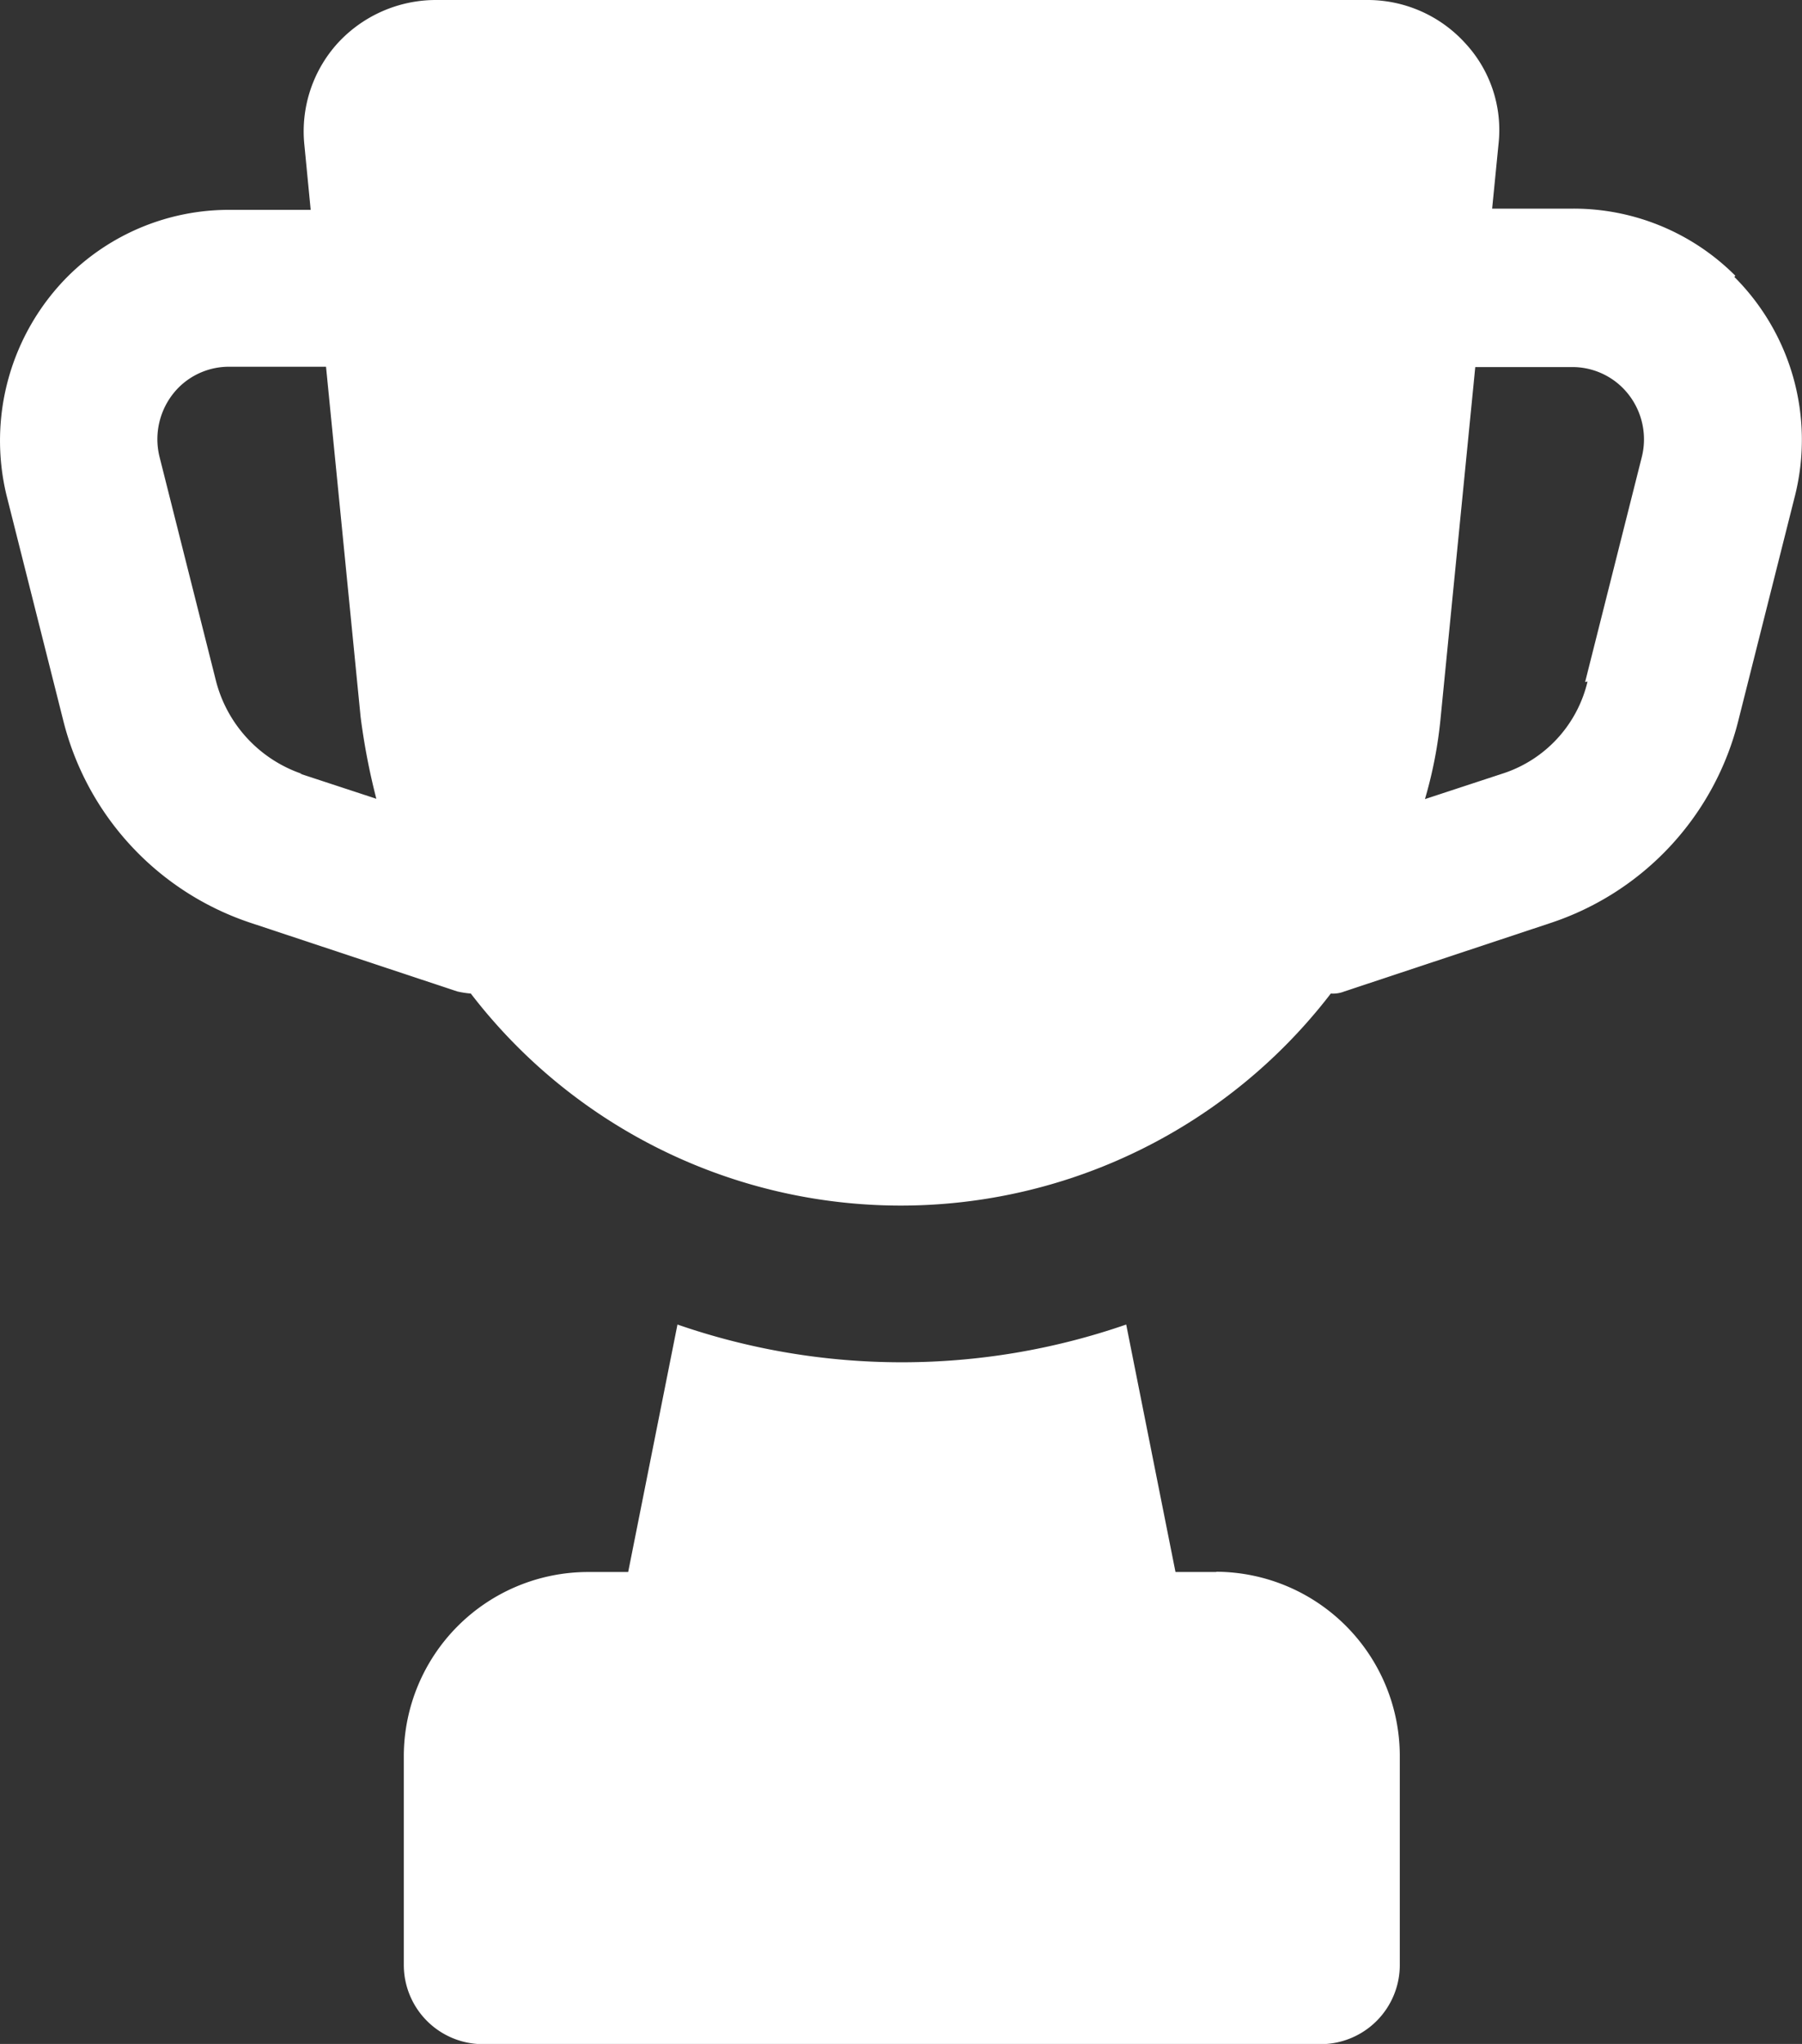
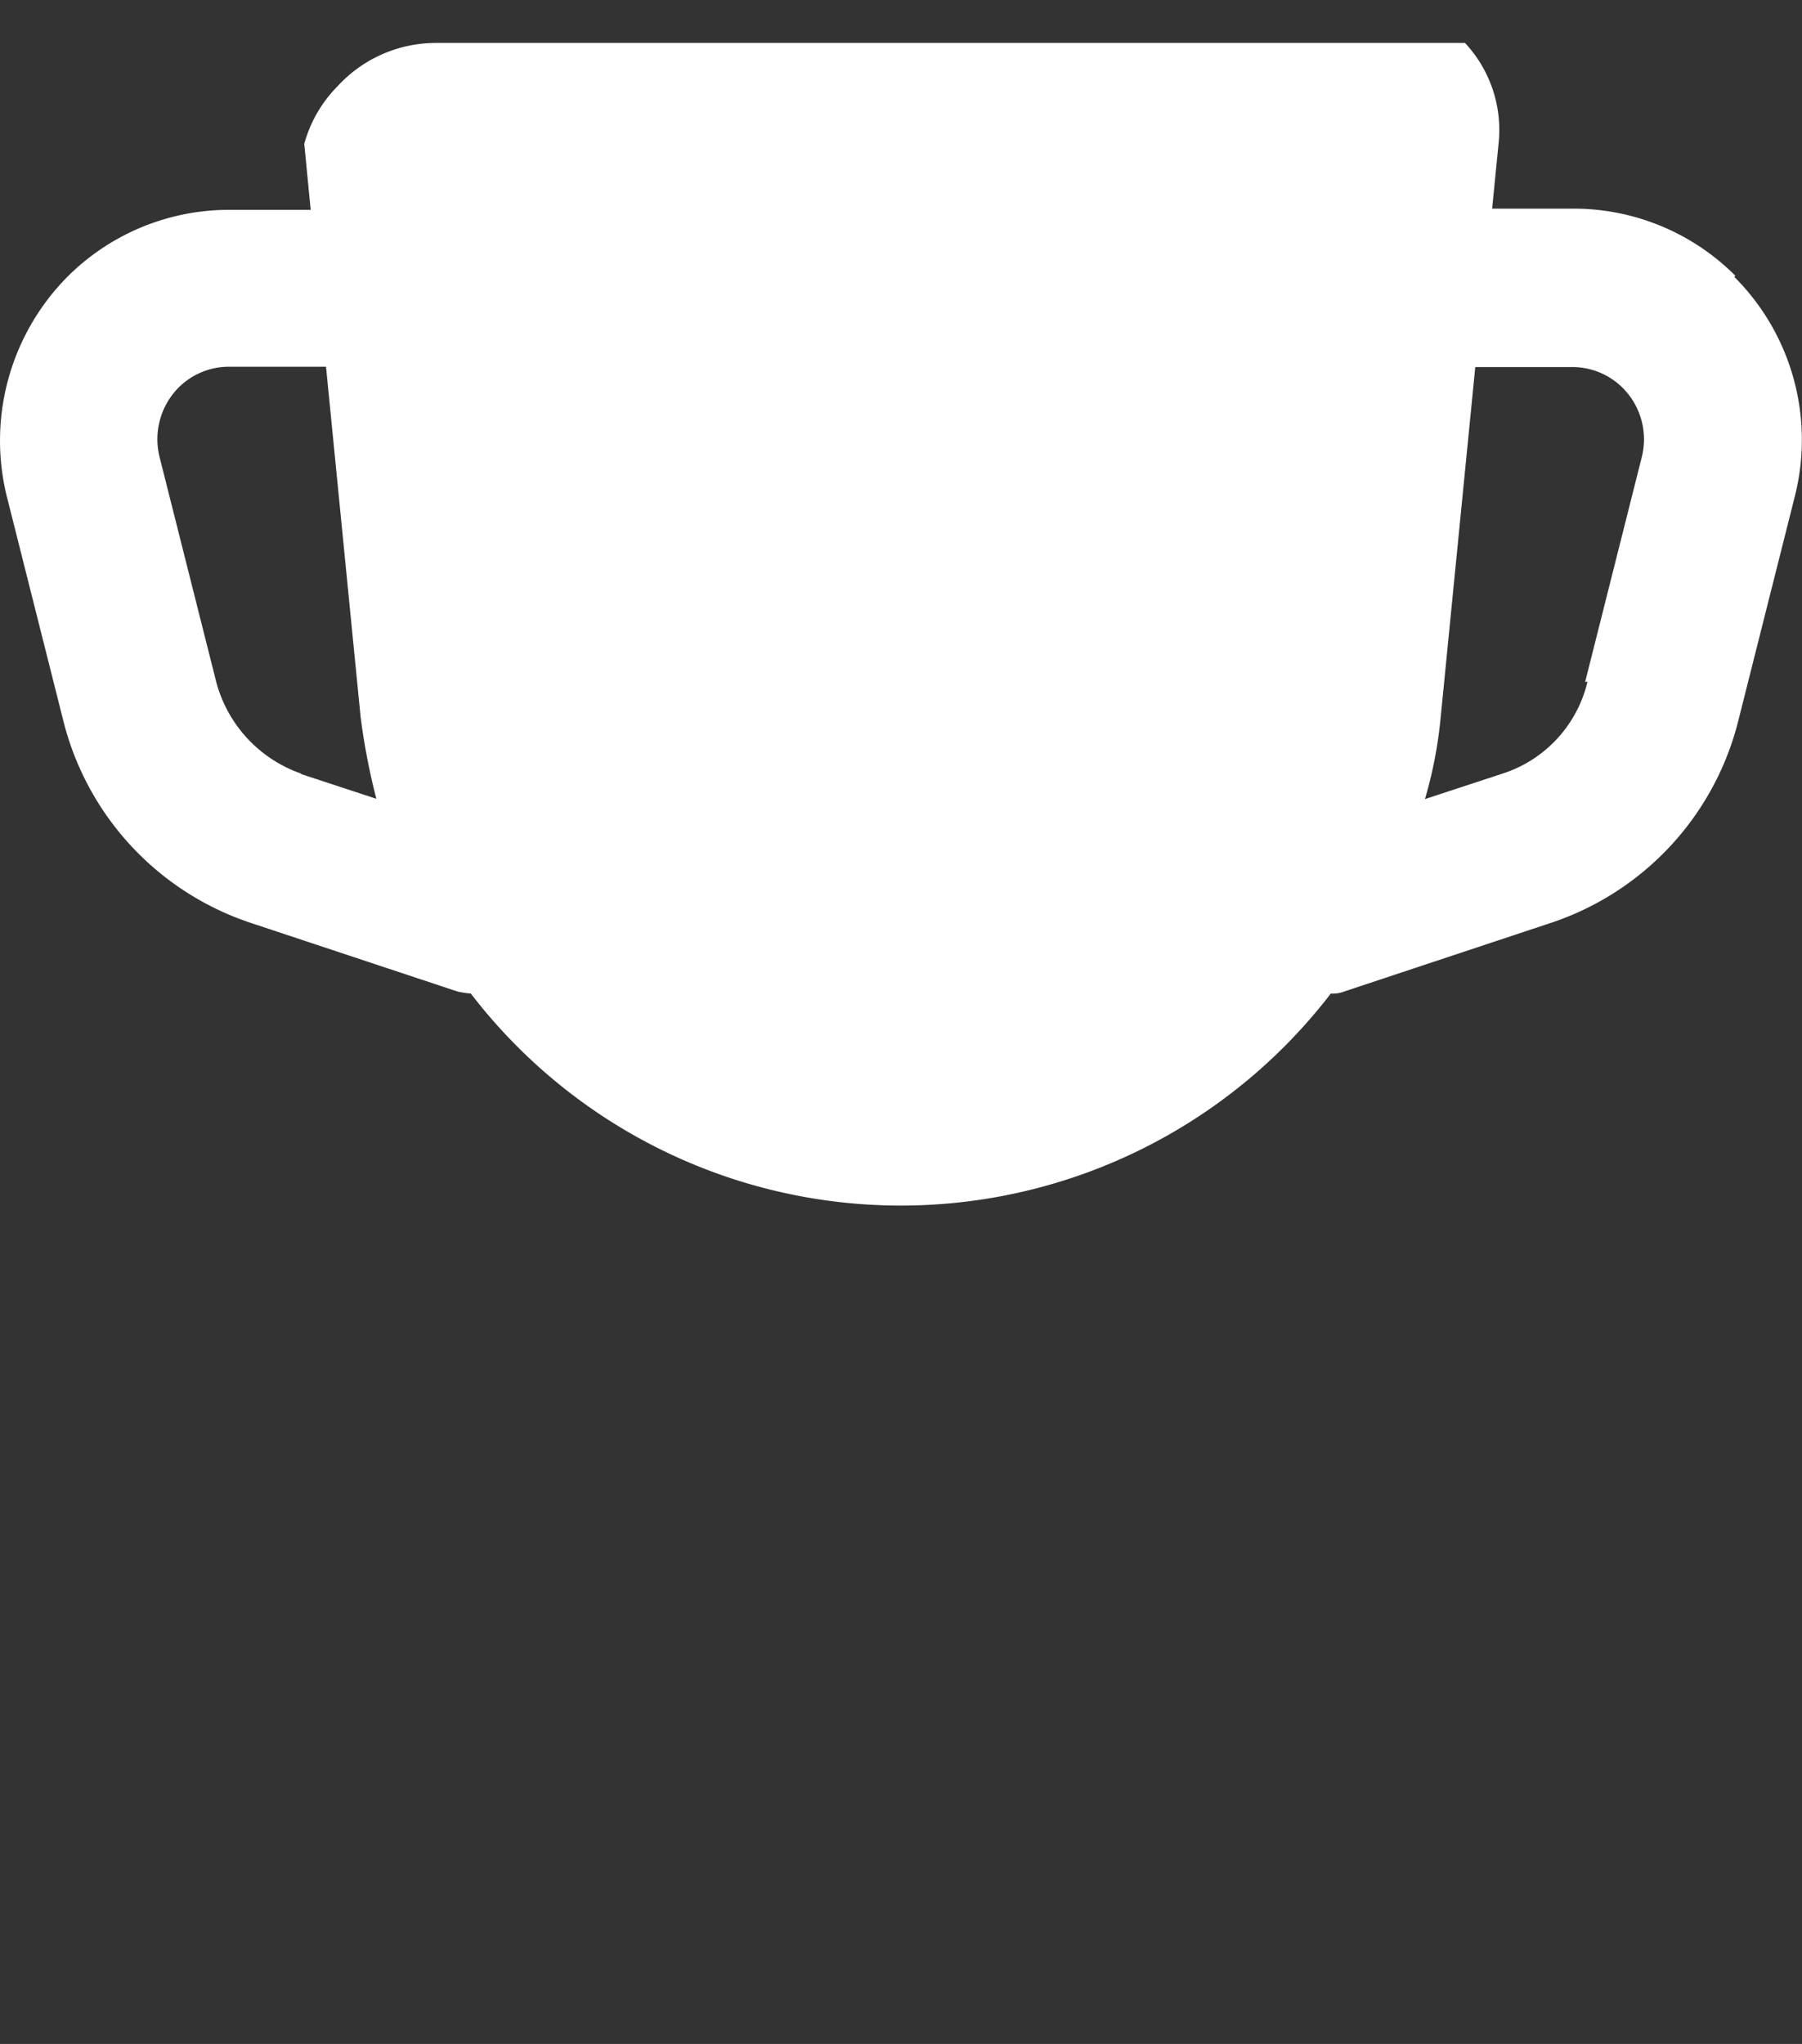
<svg xmlns="http://www.w3.org/2000/svg" id="Group_17" data-name="Group 17" width="28.078" height="31.84" viewBox="0 0 28.078 31.84">
  <rect x="0" y="0" width="28.078" height="31.84" fill="#333333" stroke="none" />
-   <path id="Path_20" data-name="Path 20" d="M30.438,6.556a3.558,3.558,0,0,0-2.532-1.046H26.648l.1-1.013a1.986,1.986,0,0,0-.523-1.568A2.052,2.052,0,0,0,24.7,2.26H10.181a2.079,2.079,0,0,0-1.519.67A2.046,2.046,0,0,0,8.139,4.5l.1,1.029H6.979A3.558,3.558,0,0,0,4.447,6.573a3.627,3.627,0,0,0-.948,3.4l.882,3.5a4.458,4.458,0,0,0,2.941,3.169l3.2,1.062a1.472,1.472,0,0,0,.212.033,8.447,8.447,0,0,0,13.4,0,.482.482,0,0,0,.212-.033l3.2-1.062a4.458,4.458,0,0,0,2.941-3.169l.882-3.5a3.586,3.586,0,0,0-.948-3.4ZM8.106,14.316a2.076,2.076,0,0,1-1.34-1.438l-.882-3.5A1.145,1.145,0,0,1,6.178,8.3a1.11,1.11,0,0,1,.8-.327h1.5l.539,5.456a10.345,10.345,0,0,0,.245,1.274l-1.193-.392Zm20.028-1.438a1.986,1.986,0,0,1-1.34,1.438l-1.193.392a6.753,6.753,0,0,0,.245-1.274l.539-5.456h1.5a1.11,1.11,0,0,1,.8.327,1.134,1.134,0,0,1,.294,1.078l-.882,3.5Z" transform="translate(-3.398 -2.26)" fill="#fff" />
-   <path id="Path_21" data-name="Path 21" d="M19.911,18.745h-.637l-.768-3.855a10.685,10.685,0,0,1-6.992,0l-.768,3.855h-.637A2.873,2.873,0,0,0,7.25,21.6v3.267A1.234,1.234,0,0,0,8.475,26.1H21.544a1.234,1.234,0,0,0,1.225-1.225V21.6a2.873,2.873,0,0,0-2.859-2.859Z" transform="translate(-0.958 5.743)" fill="#fff" />
+   <path id="Path_20" data-name="Path 20" d="M30.438,6.556a3.558,3.558,0,0,0-2.532-1.046H26.648l.1-1.013a1.986,1.986,0,0,0-.523-1.568H10.181a2.079,2.079,0,0,0-1.519.67A2.046,2.046,0,0,0,8.139,4.5l.1,1.029H6.979A3.558,3.558,0,0,0,4.447,6.573a3.627,3.627,0,0,0-.948,3.4l.882,3.5a4.458,4.458,0,0,0,2.941,3.169l3.2,1.062a1.472,1.472,0,0,0,.212.033,8.447,8.447,0,0,0,13.4,0,.482.482,0,0,0,.212-.033l3.2-1.062a4.458,4.458,0,0,0,2.941-3.169l.882-3.5a3.586,3.586,0,0,0-.948-3.4ZM8.106,14.316a2.076,2.076,0,0,1-1.34-1.438l-.882-3.5A1.145,1.145,0,0,1,6.178,8.3a1.11,1.11,0,0,1,.8-.327h1.5l.539,5.456a10.345,10.345,0,0,0,.245,1.274l-1.193-.392Zm20.028-1.438a1.986,1.986,0,0,1-1.34,1.438l-1.193.392a6.753,6.753,0,0,0,.245-1.274l.539-5.456h1.5a1.11,1.11,0,0,1,.8.327,1.134,1.134,0,0,1,.294,1.078l-.882,3.5Z" transform="translate(-3.398 -2.26)" fill="#fff" />
</svg>